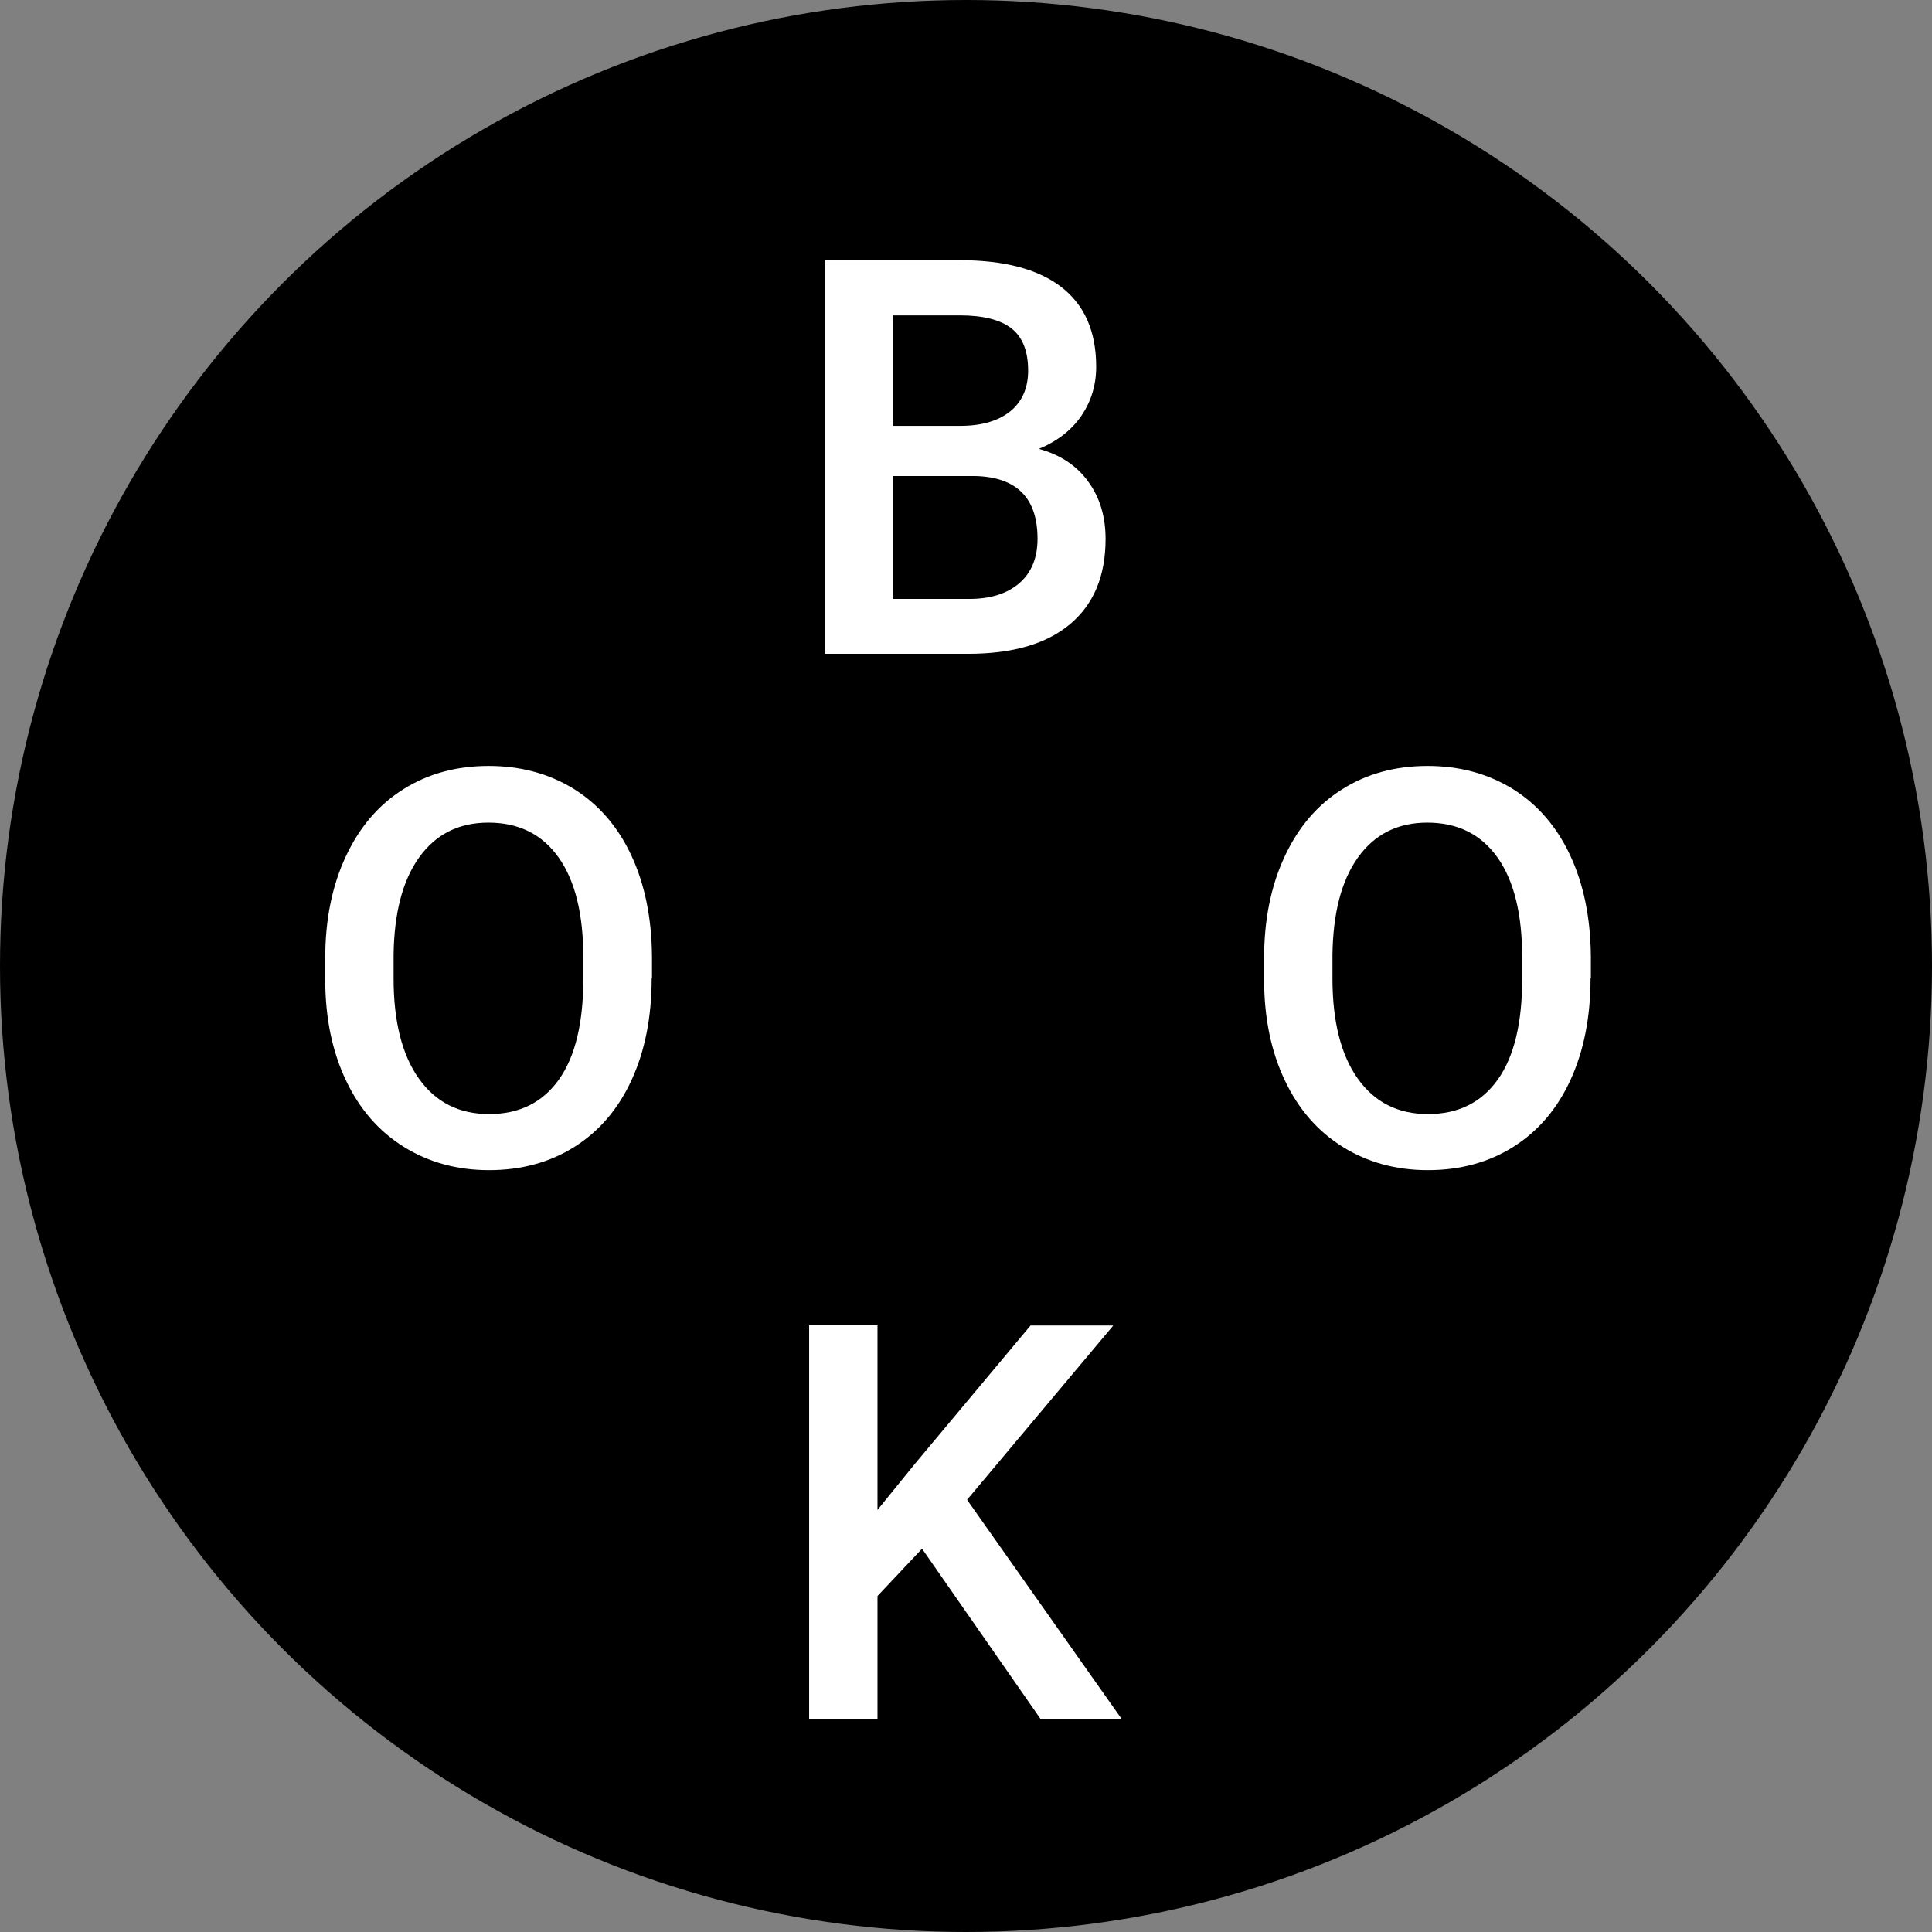
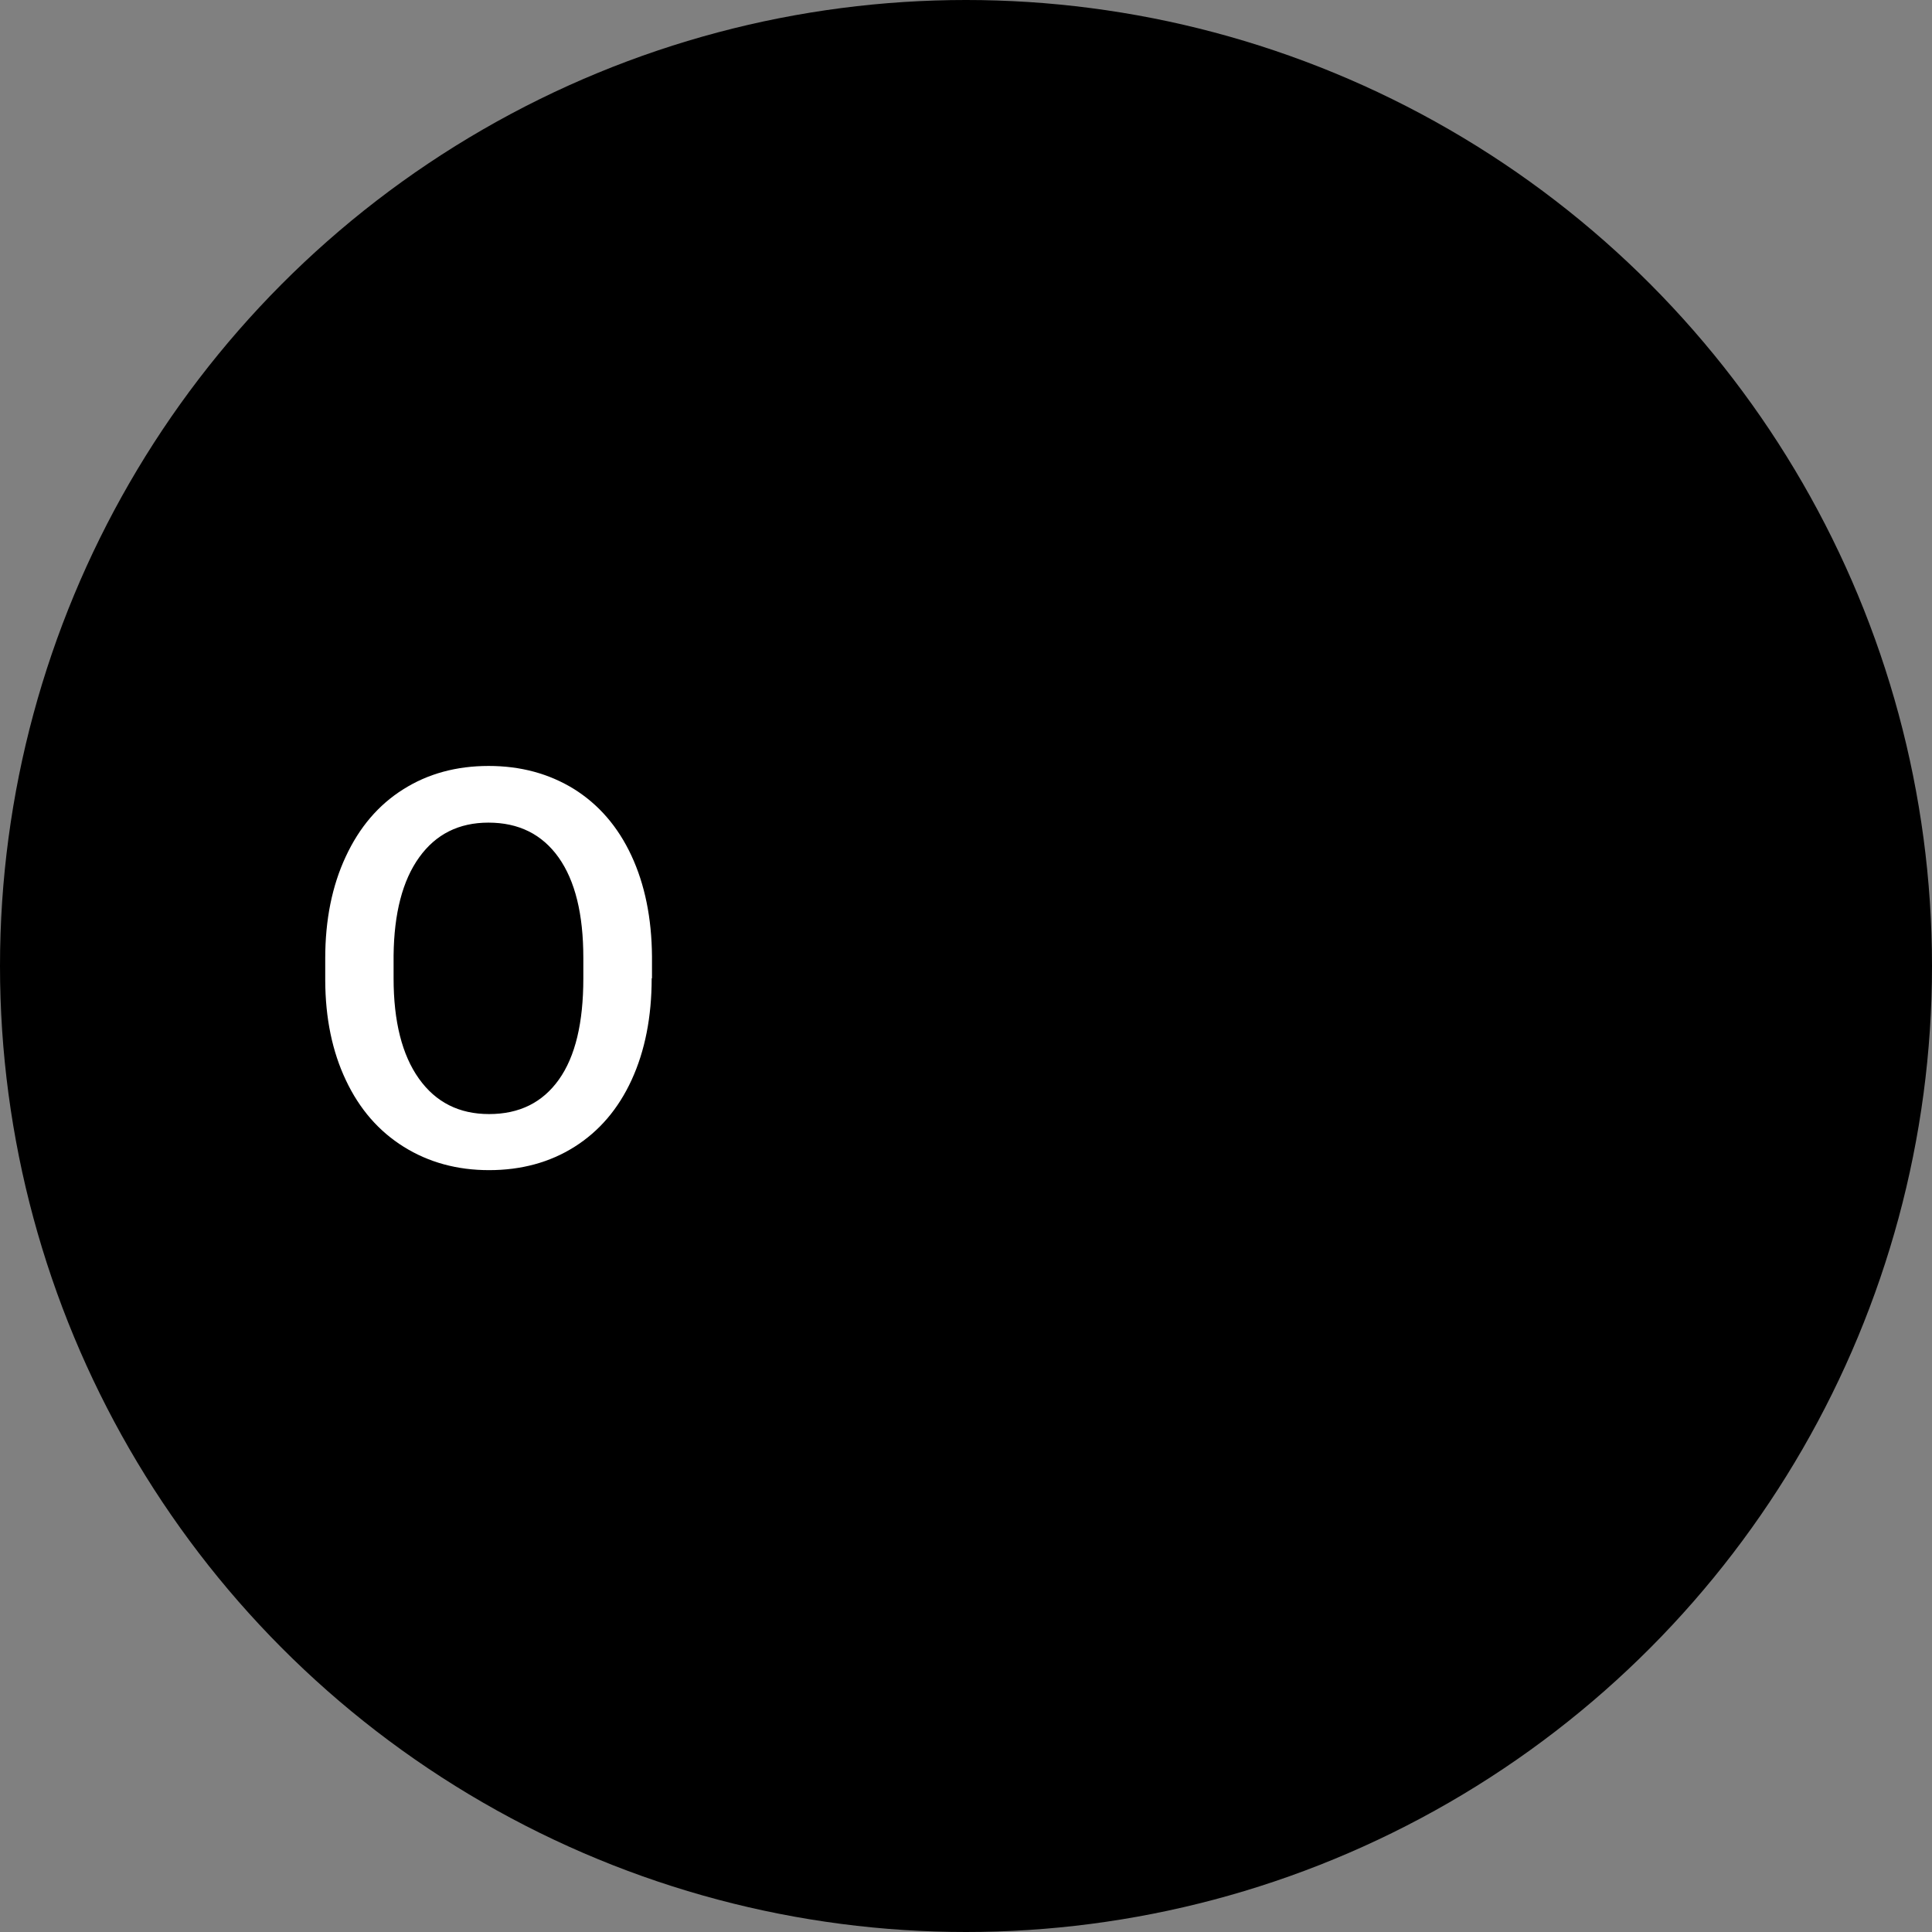
<svg xmlns="http://www.w3.org/2000/svg" version="1.1" id="Layer_1" x="0px" y="0px" viewBox="0 0 127.48 127.48" enable-background="new 0 0 127.48 127.48" xml:space="preserve">
  <rect x="0" y="0" width="127.48" height="127.48" fill="#808080" stroke="none" />
  <g>
    <circle cx="63.74" cy="63.74" r="63.74" />
    <g>
-       <path fill="#FFFFFF" d="M54.43,43.13V17.17h8.9c2.94,0,5.17,0.59,6.7,1.77c1.53,1.18,2.3,2.93,2.3,5.26    c0,1.19-0.32,2.26-0.96,3.21c-0.64,0.95-1.58,1.69-2.82,2.21c1.4,0.38,2.49,1.1,3.25,2.15c0.77,1.05,1.15,2.32,1.15,3.79    c0,2.44-0.78,4.31-2.34,5.62c-1.56,1.31-3.8,1.96-6.71,1.96H54.43z M58.94,28.1h4.42c1.4,0,2.5-0.32,3.29-0.95    c0.79-0.64,1.19-1.54,1.19-2.7c0-1.28-0.37-2.21-1.1-2.78c-0.73-0.57-1.87-0.86-3.41-0.86h-4.39V28.1z M58.94,31.41v8.11h5.01    c1.41,0,2.52-0.35,3.32-1.05c0.8-0.7,1.19-1.68,1.19-2.92c0-2.7-1.38-4.08-4.14-4.14H58.94z" />
      <path fill="#FFFFFF" d="M43,64.55c0,2.54-0.44,4.78-1.32,6.7c-0.88,1.92-2.14,3.39-3.77,4.42s-3.52,1.54-5.64,1.54    c-2.1,0-3.98-0.51-5.63-1.54s-2.92-2.49-3.82-4.4c-0.9-1.9-1.35-4.09-1.36-6.58v-1.46c0-2.53,0.45-4.77,1.35-6.7    c0.9-1.94,2.16-3.42,3.8-4.45c1.63-1.03,3.51-1.54,5.63-1.54c2.12,0,3.99,0.51,5.63,1.52c1.63,1.02,2.9,2.48,3.79,4.39    c0.89,1.91,1.34,4.13,1.36,6.66V64.55z M38.49,63.2c0-2.88-0.54-5.08-1.63-6.62c-1.09-1.53-2.63-2.3-4.63-2.3    c-1.95,0-3.47,0.76-4.57,2.29c-1.1,1.53-1.66,3.69-1.69,6.48v1.5c0,2.85,0.56,5.06,1.67,6.62c1.11,1.56,2.65,2.34,4.63,2.34    c2,0,3.53-0.76,4.61-2.28c1.08-1.52,1.61-3.74,1.61-6.67V63.2z" />
-       <path fill="#FFFFFF" d="M104.95,64.55c0,2.54-0.44,4.78-1.32,6.7c-0.88,1.92-2.14,3.39-3.77,4.42c-1.63,1.03-3.52,1.54-5.64,1.54    c-2.1,0-3.98-0.51-5.63-1.54s-2.92-2.49-3.82-4.4c-0.9-1.9-1.35-4.09-1.36-6.58v-1.46c0-2.53,0.45-4.77,1.35-6.7    c0.9-1.94,2.16-3.42,3.8-4.45c1.63-1.03,3.51-1.54,5.63-1.54c2.12,0,3.99,0.51,5.63,1.52c1.63,1.02,2.9,2.48,3.79,4.39    c0.89,1.91,1.34,4.13,1.36,6.66V64.55z M100.44,63.2c0-2.88-0.54-5.08-1.63-6.62c-1.09-1.53-2.63-2.3-4.63-2.3    c-1.95,0-3.47,0.76-4.57,2.29c-1.1,1.53-1.66,3.69-1.69,6.48v1.5c0,2.85,0.56,5.06,1.67,6.62c1.11,1.56,2.65,2.34,4.63,2.34    c2,0,3.53-0.76,4.61-2.28c1.08-1.52,1.61-3.74,1.61-6.67V63.2z" />
-       <path fill="#FFFFFF" d="M60.84,102.19l-2.94,3.12v8.1h-4.51V87.45h4.51v12.18l2.5-3.08l7.6-9.09h5.46l-9.65,11.5L74,113.41h-5.35    L60.84,102.19z" />
    </g>
  </g>
</svg>